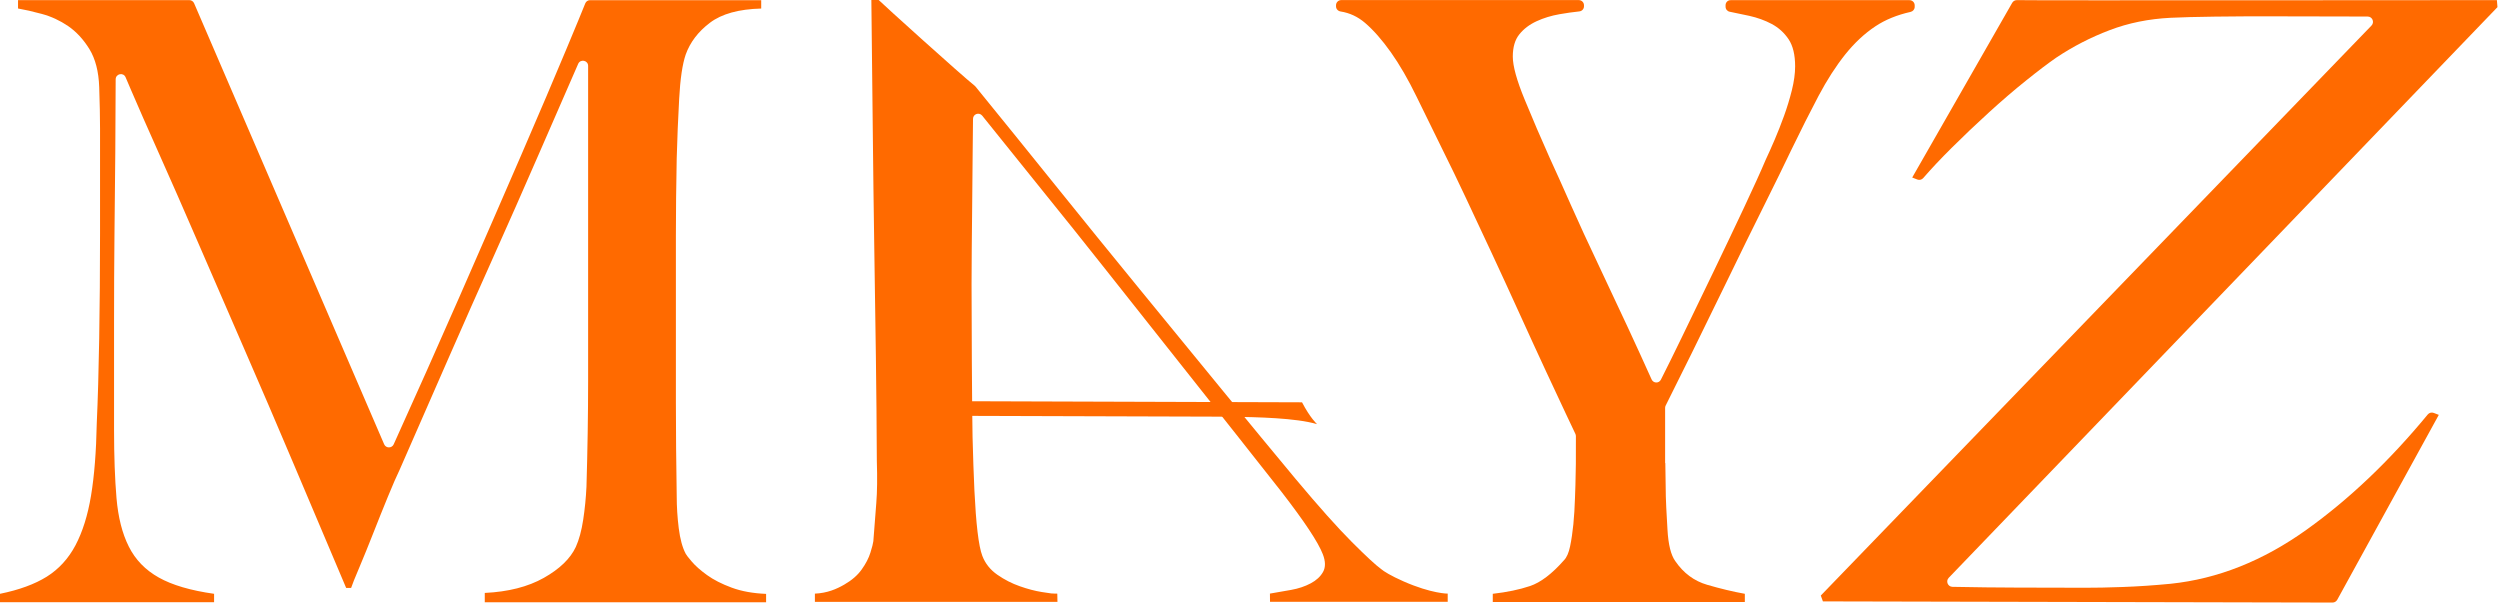
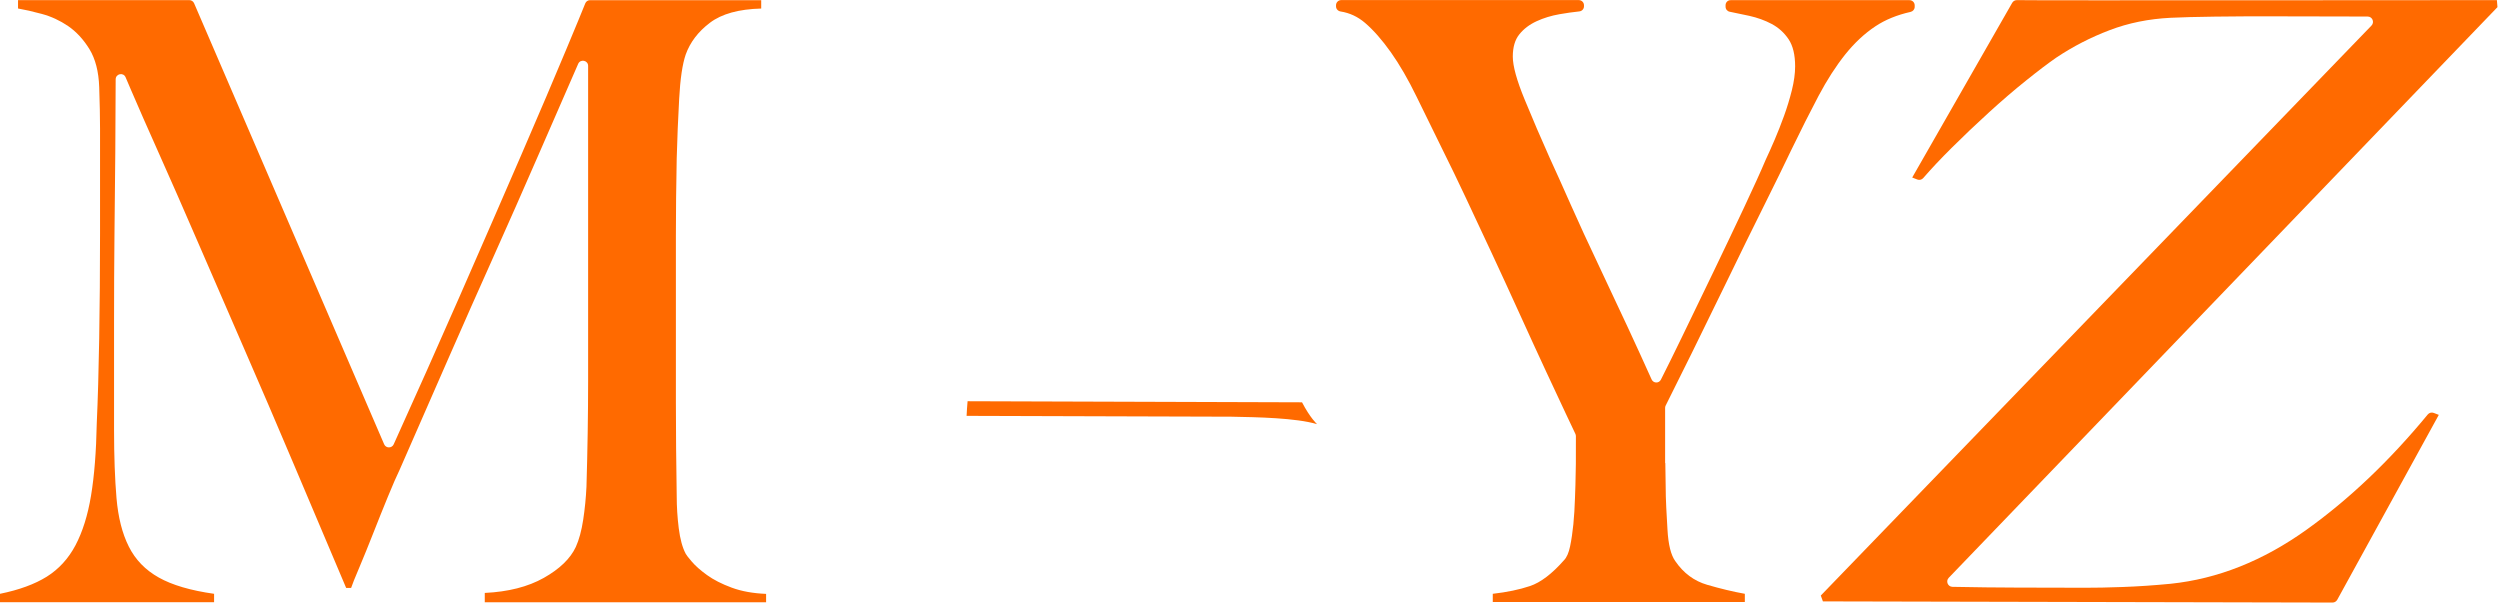
<svg xmlns="http://www.w3.org/2000/svg" width="863" height="208" viewBox="0 0 863 208" fill="none">
  <path d="M806.814 207.041C806.484 207.628 805.869 208 805.196 208L629.268 207.599L628.538 205.581L818.635 8.83C819.765 7.657 818.935 5.71 817.318 5.71L805.196 5.682C798.542 5.667 791.701 5.653 784.645 5.639C777.604 5.624 770.878 5.653 764.509 5.739C758.127 5.825 753.046 5.954 749.297 6.14C741.769 6.512 734.742 7.928 728.23 10.419C721.704 12.895 715.565 16.057 709.826 19.893C707.05 21.81 703.572 24.444 699.408 27.793C695.229 31.141 690.935 34.834 686.527 38.855C682.105 42.877 677.826 46.955 673.676 51.077C669.912 54.812 666.663 58.276 663.901 61.467C663.386 62.054 662.585 62.254 661.855 61.968L660.094 61.281L694.613 0.973C694.957 0.372 695.601 0.014 696.302 0.043C699.15 0.2 854.685 0.029 861.926 0.043L862.127 2.462L672.703 199.456C671.586 200.615 672.388 202.547 673.991 202.576C682.062 202.733 689.447 202.819 696.13 202.834C704.159 202.848 712.073 202.877 719.916 202.891C723.236 202.905 727.515 202.819 732.753 202.633C737.976 202.447 743.501 202.075 749.297 201.517C765.54 199.828 781.168 193.617 796.18 182.884C810.878 172.379 824.831 159.127 838.055 143.084C838.556 142.469 839.4 142.254 840.13 142.54L841.876 143.213L806.814 207.041Z" fill="#FF6A00" />
-   <path d="M499.82 204.923C499.82 204.923 494.238 204.98 484.492 200.687C480.127 198.769 477.623 197.195 476.764 196.436C474.932 195.12 471.569 192 466.66 187.091C461.752 182.182 455.269 174.927 447.211 165.295C439.827 156.422 431.498 146.333 422.224 135.013C412.95 123.692 403.419 112.043 393.601 100.05C383.798 88.072 373.995 75.993 364.206 63.828C354.46 51.707 345.301 40.401 336.728 29.868C336.643 29.767 336.571 29.696 336.471 29.61C331.662 25.775 304.6 1.317 303.326 0L300.793 0C300.993 15.671 301.151 30.526 301.279 44.58C301.422 58.633 301.594 72.172 301.795 85.195C302.009 98.218 302.195 110.812 302.353 122.977C302.524 135.141 302.625 147.177 302.682 159.07C302.868 164.923 302.811 169.775 302.496 173.653C302.195 177.517 301.866 181.911 301.48 186.819C301.394 187.578 301.05 188.894 300.464 190.784C299.877 192.673 298.875 194.605 297.458 196.58C296.056 198.569 294.038 200.315 291.419 201.818C288.8 203.335 285.566 204.737 281.301 204.923V207.757H365.036L364.979 204.923C364.979 204.923 363.562 204.923 362.904 204.852C362.145 204.766 361.043 204.608 359.612 204.365C357.294 203.993 354.775 203.335 352.056 202.376C349.337 201.431 346.746 200.114 344.299 198.411C341.852 196.708 340.12 194.547 339.104 191.9C338.446 190.197 337.902 187.42 337.444 183.556C336.986 179.692 336.643 174.97 336.371 169.402C336.113 163.835 335.898 157.653 335.727 150.855C335.555 144.057 335.354 105.059 335.383 98.204C335.412 89.717 335.469 81.546 335.569 73.717C335.669 65.889 335.727 58.719 335.769 52.208C335.798 47.986 335.827 44.25 335.884 41.016C335.913 39.342 337.988 38.626 339.047 39.914C340.793 42.047 342.911 44.68 345.401 47.814C349.609 53.095 354.775 59.521 360.886 67.063C367.011 74.619 373.837 83.148 381.379 92.68C388.922 102.211 421.737 143.628 426.889 150.14C432.041 156.651 437.208 163.206 442.403 169.818C450.288 180.007 455.04 187.177 456.642 191.327C457.587 193.775 457.616 195.807 456.728 197.41C455.841 199.013 454.41 200.343 452.449 201.374C450.489 202.419 448.242 203.177 445.68 203.635C443.133 204.107 440.7 204.537 438.381 204.909L438.41 207.742H499.748V204.923H499.82Z" fill="#FF6A00" />
  <path d="M167.342 207.857V204.68C175.456 204.294 182.254 202.562 187.721 199.485C193.188 196.408 196.88 192.845 198.769 188.809C199.9 186.304 200.744 183.185 201.317 179.435C201.889 175.685 202.261 171.879 202.447 168.029C202.819 155.335 203.02 143.199 203.02 131.664V95.871V22.741C203.02 20.809 200.358 20.265 199.585 22.04C194.676 33.274 190.111 43.736 185.889 53.439C180.694 65.374 175.556 77.009 170.462 88.372C165.367 99.736 160.215 111.328 155.034 123.163C149.839 134.999 144.129 148.036 137.903 162.276C136.959 164.208 135.642 167.228 133.939 171.363C132.236 175.499 130.547 179.736 128.844 184.058C127.141 188.394 125.538 192.329 124.036 195.893C122.519 199.456 121.574 201.804 121.202 202.963H119.499C113.46 188.723 107.463 174.583 101.524 160.53C95.585 146.49 89.775 132.966 84.107 119.972C78.44 106.977 73.159 94.812 68.251 83.449C63.342 72.1 58.905 61.997 54.941 53.138C50.977 44.294 47.728 36.88 45.166 30.913C44.508 29.367 43.893 27.95 43.349 26.662C42.576 24.873 39.928 25.446 39.928 27.392C39.914 36.608 39.871 44.952 39.8 52.422C39.7 62.14 39.614 71.757 39.513 81.288C39.413 90.82 39.37 100.866 39.37 111.456V148.408C39.37 157.453 39.657 165.295 40.215 171.936C40.787 178.576 42.19 184.158 44.465 188.68C46.726 193.202 50.175 196.766 54.798 199.356C59.42 201.961 65.789 203.836 73.903 204.981V207.872H0L0 204.981C6.612 203.635 11.993 201.66 16.143 199.07C20.293 196.465 23.599 192.859 26.047 188.251C28.494 183.628 30.297 177.904 31.428 171.077C32.558 164.251 33.217 155.922 33.403 146.104C33.775 137.832 34.061 128.058 34.247 116.809C34.433 105.546 34.533 93.481 34.533 80.587V66.448V55.471V44.208C34.533 40.358 34.433 35.65 34.247 30.068C34.061 24.687 32.93 20.308 30.855 16.93C28.78 13.567 26.318 10.92 23.499 8.988C20.666 7.07 17.646 5.668 14.44 4.809C11.234 3.936 8.487 3.321 6.225 2.934V0.043H65.36C66.075 0.043 66.719 0.473 67.005 1.131L132.608 153.36C133.224 154.791 135.256 154.805 135.9 153.388C143.614 136.358 151.17 119.399 158.569 102.541C166.497 84.451 173.624 68.093 179.95 53.467C186.276 38.841 191.456 26.677 195.521 16.945C198.898 8.859 201.073 3.592 202.032 1.174C202.304 0.487 202.962 0.058 203.692 0.058H262.769V2.948C255.027 3.149 249.131 4.78 245.066 7.857C241.002 10.934 238.225 14.598 236.708 18.82C235.578 22.097 234.819 27.192 234.447 34.118C234.061 41.045 233.789 47.886 233.603 54.612C233.417 63.843 233.317 72.802 233.317 81.46V107.736V138.905C233.317 149.109 233.417 159.886 233.603 171.235C233.603 174.898 233.832 178.591 234.304 182.355C234.776 186.104 235.578 189.038 236.708 191.156C236.894 191.542 237.596 192.458 238.826 193.889C240.057 195.335 241.803 196.88 244.064 198.512C246.326 200.143 249.159 201.589 252.565 202.848C255.957 204.108 259.921 204.823 264.458 205.009V207.9H167.342V207.857Z" fill="#FF6A00" />
  <path d="M595.664 1.803V2.304C595.664 3.163 596.25 3.878 597.08 4.05C599.27 4.479 601.531 4.952 603.85 5.467C606.669 6.097 609.259 7.027 611.621 8.286C613.968 9.546 615.9 11.292 617.417 13.539C618.919 15.785 619.678 18.919 619.678 22.912C619.678 25.417 619.291 28.165 618.547 31.17C617.789 34.175 616.901 37.109 615.857 39.986C614.812 42.862 613.739 45.61 612.608 48.243C611.477 50.877 610.447 53.181 609.503 55.184C607.814 59.191 605.309 64.687 602.018 71.7C598.726 78.698 595.234 86.025 591.57 93.653C587.892 101.281 584.272 108.794 580.694 116.165C577.903 121.932 575.442 126.898 573.338 131.063C572.665 132.408 570.748 132.351 570.132 130.977C567.556 125.238 564.808 119.242 561.903 112.973C558.411 105.474 554.977 98.147 551.599 91.02C548.207 83.893 545.102 77.138 542.268 70.755C539.449 64.372 536.987 58.934 534.927 54.44C531.907 47.685 529.03 41.002 526.311 34.361C523.578 27.735 522.218 22.798 522.218 19.535C522.218 16.286 522.962 13.725 524.479 11.85C525.982 9.975 527.957 8.472 530.404 7.342C532.851 6.211 535.485 5.41 538.318 4.909C540.608 4.508 542.898 4.179 545.188 3.936C546.104 3.835 546.791 3.091 546.791 2.175V1.818C546.791 0.83 545.989 0.029 545.002 0.029H462.984C461.996 0.029 461.195 0.83 461.195 1.818V2.19C461.195 3.106 461.882 3.821 462.783 3.964C465.903 4.451 468.723 5.767 471.227 7.914C474.147 10.419 477.109 13.796 480.129 18.047C483.134 22.297 486.111 27.42 489.03 33.431C491.95 39.442 495.198 46.068 498.776 53.309C500.651 57.059 503.012 61.939 505.846 67.95C508.665 73.961 511.685 80.401 514.891 87.27C518.096 94.154 521.345 101.209 524.637 108.465C527.928 115.721 530.948 122.29 533.681 128.172C536.415 134.054 538.719 138.991 540.608 142.984C542.254 146.49 543.327 148.737 543.814 149.753C543.928 149.996 544 150.268 544 150.54C544 153.846 544 157.023 543.985 160.086C543.971 160.959 543.943 162.476 543.928 162.991C543.928 166.011 543.771 168.716 543.685 171.921C543.585 175.127 543.399 178.132 543.127 180.966C542.841 183.785 542.469 186.333 541.996 188.594C541.524 190.855 540.823 192.458 539.878 193.403C535.728 198.111 531.821 201.073 528.157 202.304C524.494 203.535 520.2 204.422 515.306 204.98V207.814H602.318V204.98C598.168 204.236 593.846 203.191 589.324 201.875C584.801 200.558 581.123 197.825 578.304 193.689C576.801 191.614 575.9 187.993 575.613 182.812C575.327 177.632 574.984 172.823 574.984 167.356L574.869 159.857C574.855 159.857 574.826 159.857 574.798 159.857V140.794C574.798 140.522 574.855 140.25 574.984 140.007C577.231 135.542 580.279 129.403 584.129 121.617C588.079 113.617 592.172 105.245 596.422 96.487C600.658 87.728 604.794 79.284 608.859 71.156C612.909 63.027 616.057 56.587 618.318 51.836C621.71 44.837 624.859 38.583 627.778 33.073C630.698 27.578 633.76 22.826 636.952 18.819C640.157 14.826 643.635 11.563 647.399 9.073C650.819 6.798 654.869 5.152 659.535 4.107C660.351 3.921 660.952 3.22 660.952 2.376V1.846C660.952 0.859 660.15 0.057 659.163 0.057H597.481C596.465 0.014 595.664 0.816 595.664 1.803Z" fill="#FF6A00" />
  <path d="M454.655 146.419C447.285 144.243 434.09 144.014 425.074 143.843C425.074 143.843 333.682 143.556 333.668 143.556C333.768 141.868 333.84 140.179 334.011 138.504L449.46 138.877C452.308 144.358 454.655 146.419 454.655 146.419Z" fill="#FF6A00" />
</svg>